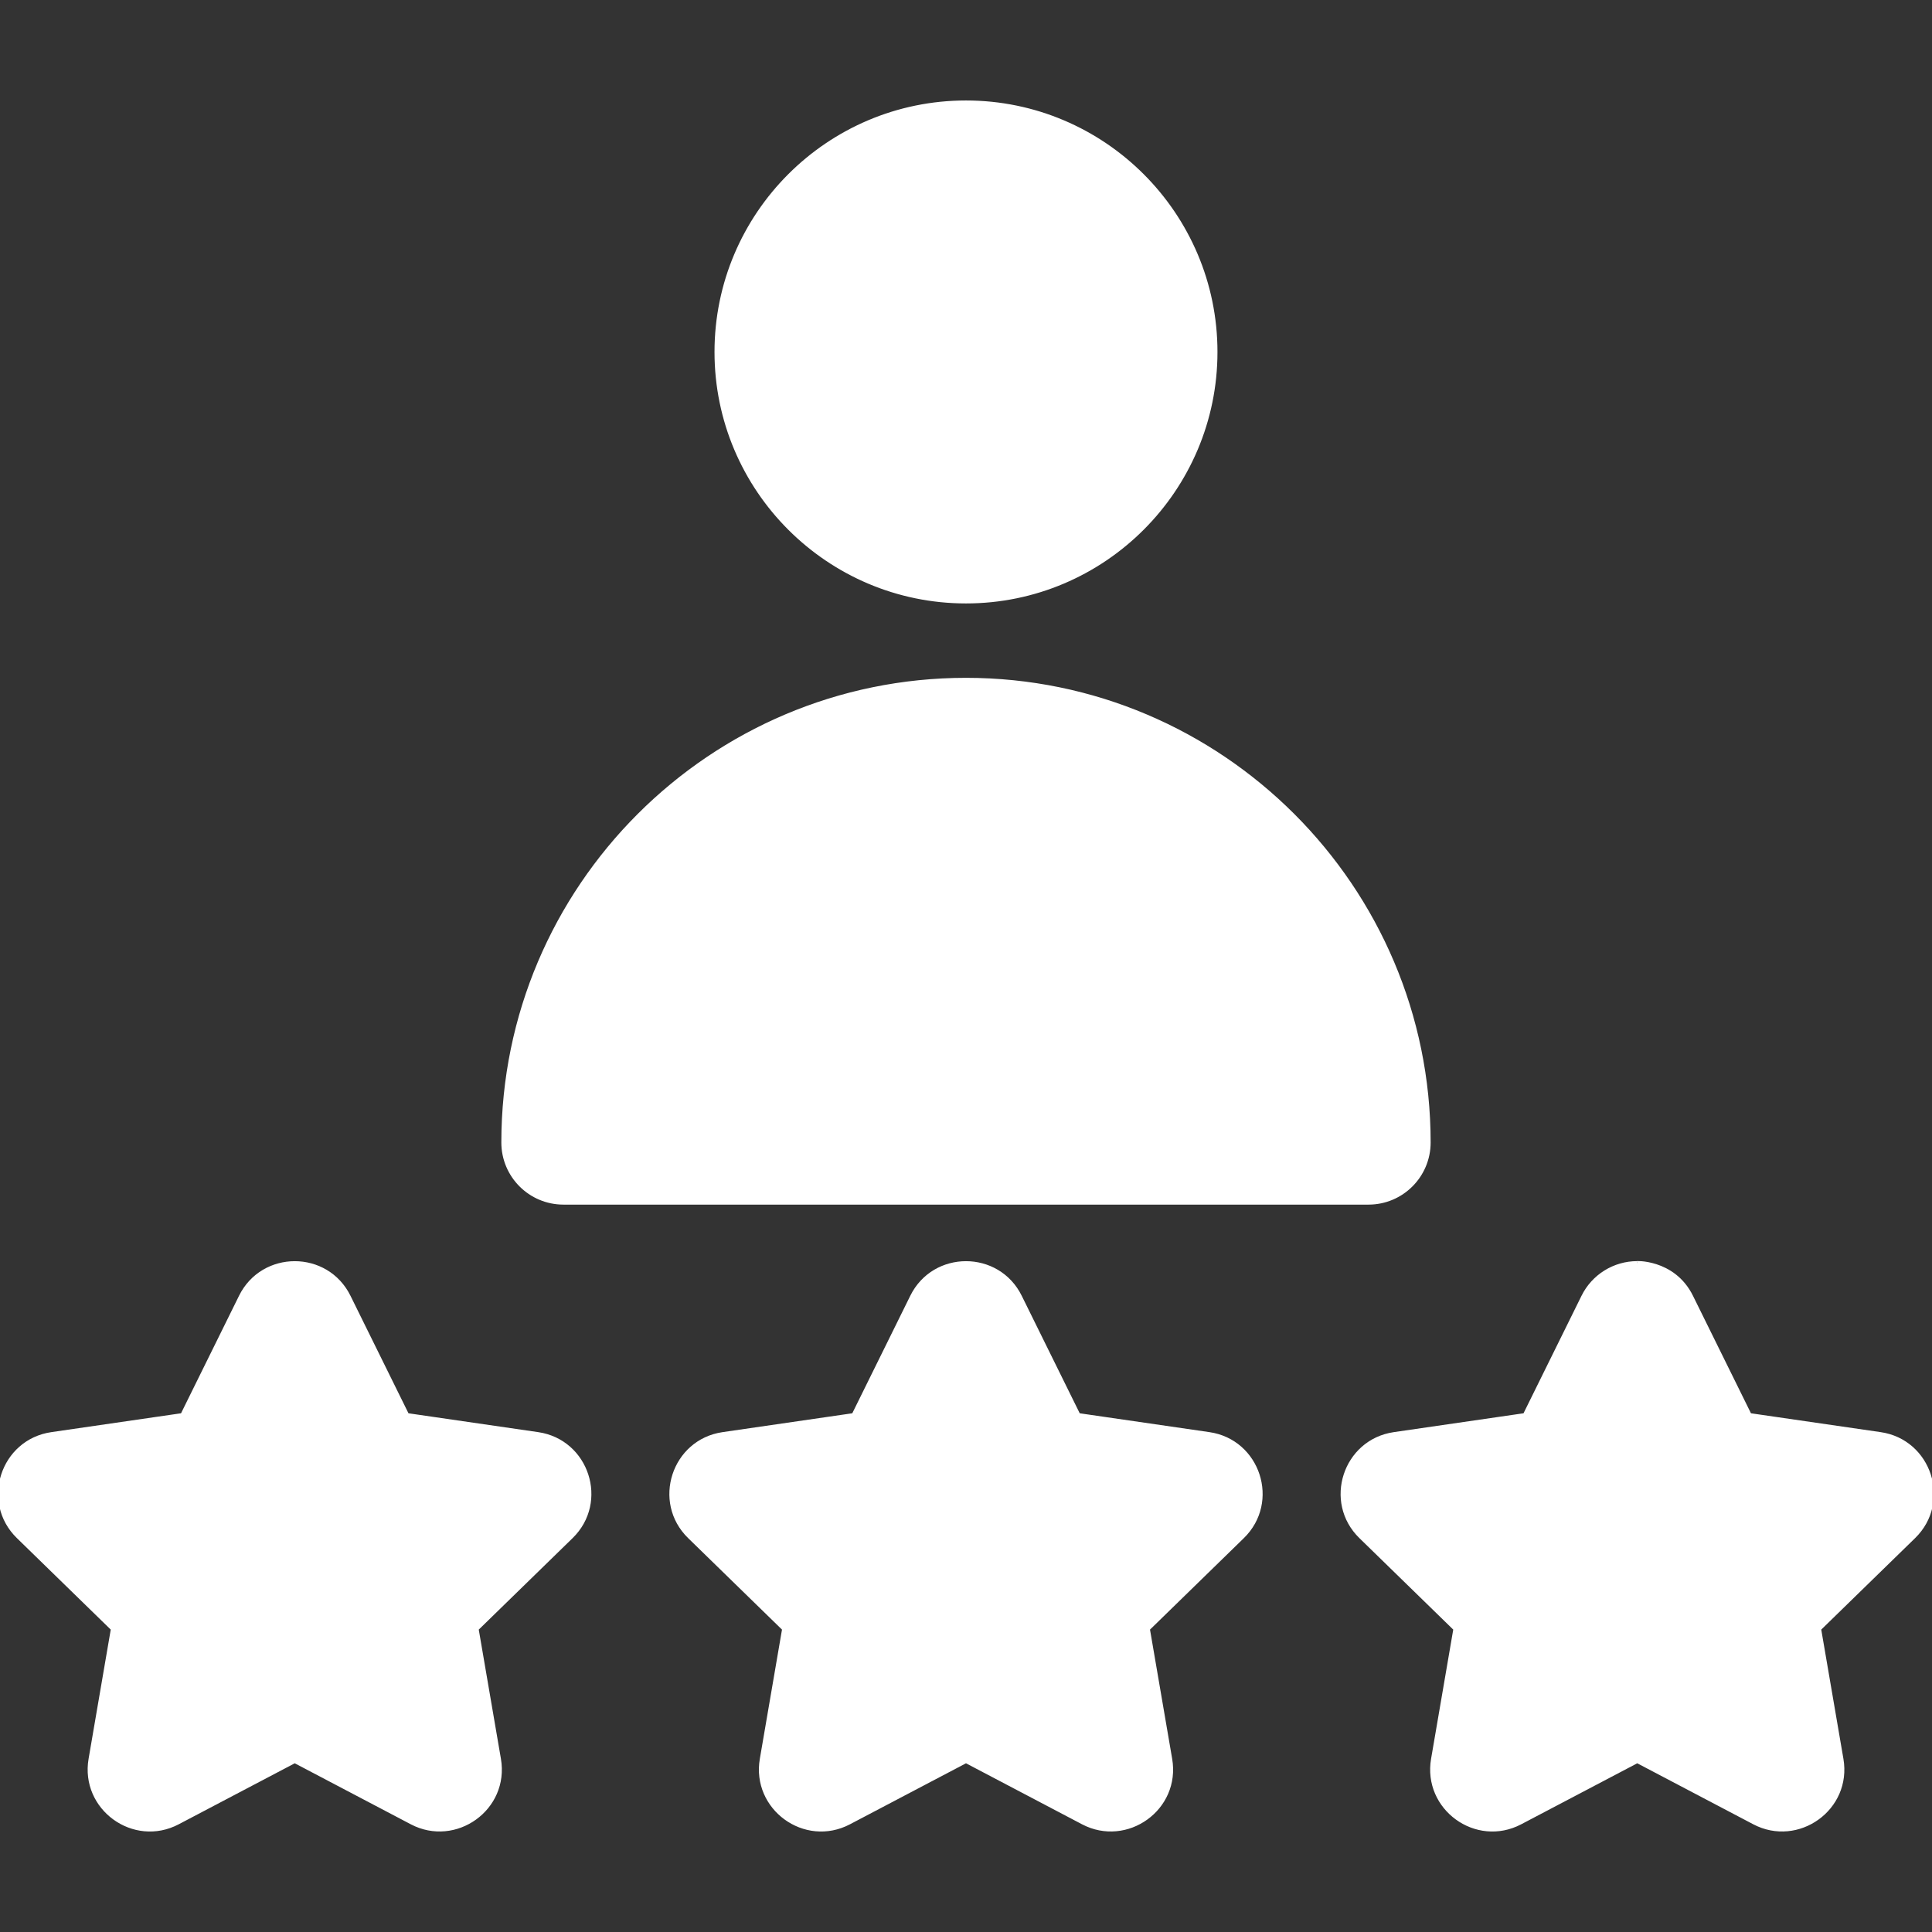
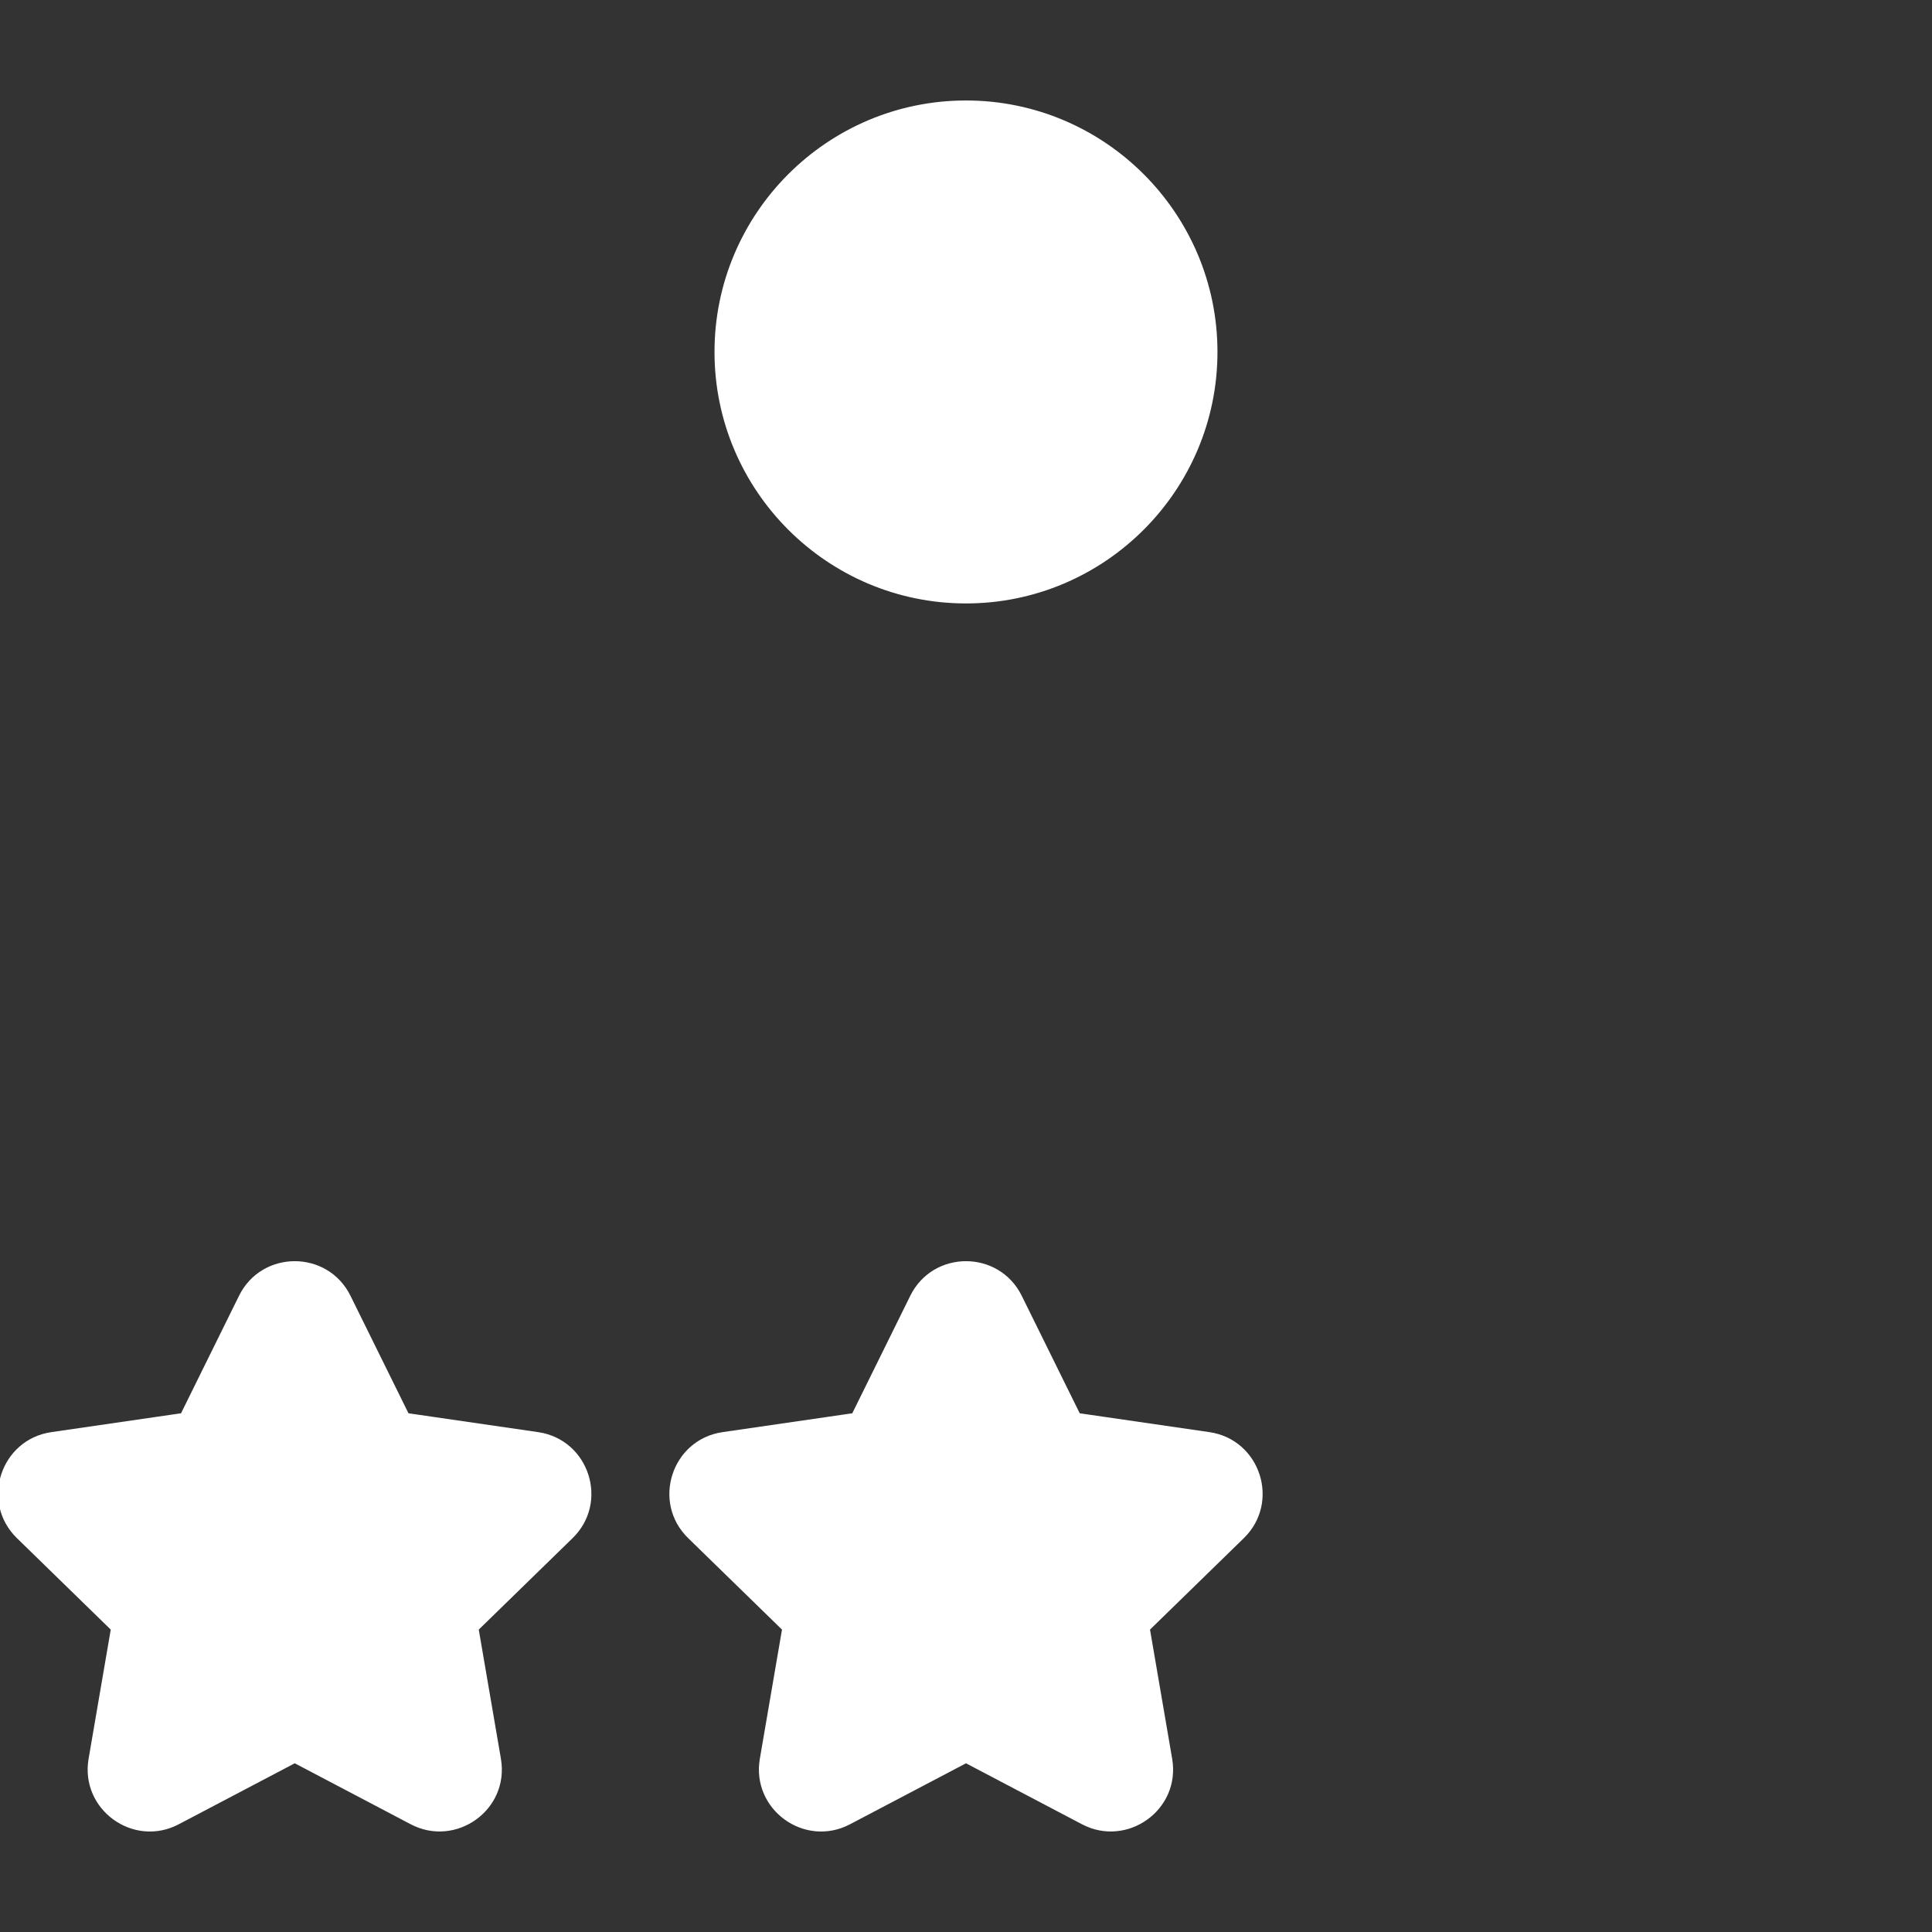
<svg xmlns="http://www.w3.org/2000/svg" stroke="#ffffff" xml:space="preserve" viewBox="0 0 512 512" id="Layer_1" version="1.1" width="800px" height="800px" fill="#ffffff">
  <rect x="0" y="0" width="512" height="512" fill="#333333" stroke="none" />
  <g stroke-width="0" id="SVGRepo_bgCarrier" />
  <g stroke-linejoin="round" stroke-linecap="round" id="SVGRepo_tracerCarrier" />
  <g id="SVGRepo_iconCarrier">
    <g>
      <g>
        <g>
          <path d="M255.997,159.418c36.473,0,66.145-29.673,66.145-66.145s-29.673-66.145-66.145-66.145 c-36.473,0-66.145,29.673-66.145,66.145S219.524,159.418,255.997,159.418z" />
-           <path d="M149.327,318.736h213.341c8.818,0,15.967-7.149,15.967-15.967c0-67.623-55.015-122.637-122.637-122.637 S133.36,235.146,133.36,302.769C133.36,311.587,140.509,318.736,149.327,318.736z" />
          <path d="M320.438,380.025l-34.632-5.033l-15.488-31.381c-5.848-11.851-22.791-11.843-28.636,0l-15.488,31.381l-34.632,5.033 c-13.077,1.9-18.306,18.016-8.849,27.234l25.059,24.427l-5.916,34.492c-2.234,13.025,11.477,22.977,23.167,16.832l30.976-16.284 l30.976,16.284c11.595,6.096,25.418-3.71,23.167-16.832l-5.916-34.492l25.059-24.427 C338.749,398.034,333.507,381.924,320.438,380.025z" />
          <path d="M142.55,380.025l-34.632-5.033L92.43,343.611c-5.848-11.849-22.791-11.843-28.636,0l-15.487,31.381l-34.632,5.033 c-13.077,1.9-18.305,18.016-8.849,27.234l25.059,24.427l-5.916,34.492c-2.234,13.025,11.477,22.977,23.167,16.832l30.976-16.285 l30.976,16.285c11.595,6.096,25.418-3.71,23.167-16.832l-5.916-34.492l25.06-24.427 C160.862,398.034,155.619,381.924,142.55,380.025z" />
-           <path d="M498.324,380.025l-34.632-5.033l-15.487-31.381c-4.797-9.721-15.384-8.901-14.318-8.901 c-6.077,0-11.628,3.451-14.318,8.901l-15.488,31.381l-34.632,5.033c-13.077,1.9-18.305,18.016-8.849,27.234l25.061,24.427 l-5.916,34.492c-2.234,13.025,11.476,22.977,23.167,16.832l30.976-16.285l30.976,16.285c11.595,6.096,25.418-3.71,23.167-16.832 l-5.916-34.492l25.06-24.427C516.635,398.036,511.395,381.924,498.324,380.025z" />
        </g>
      </g>
    </g>
  </g>
</svg>